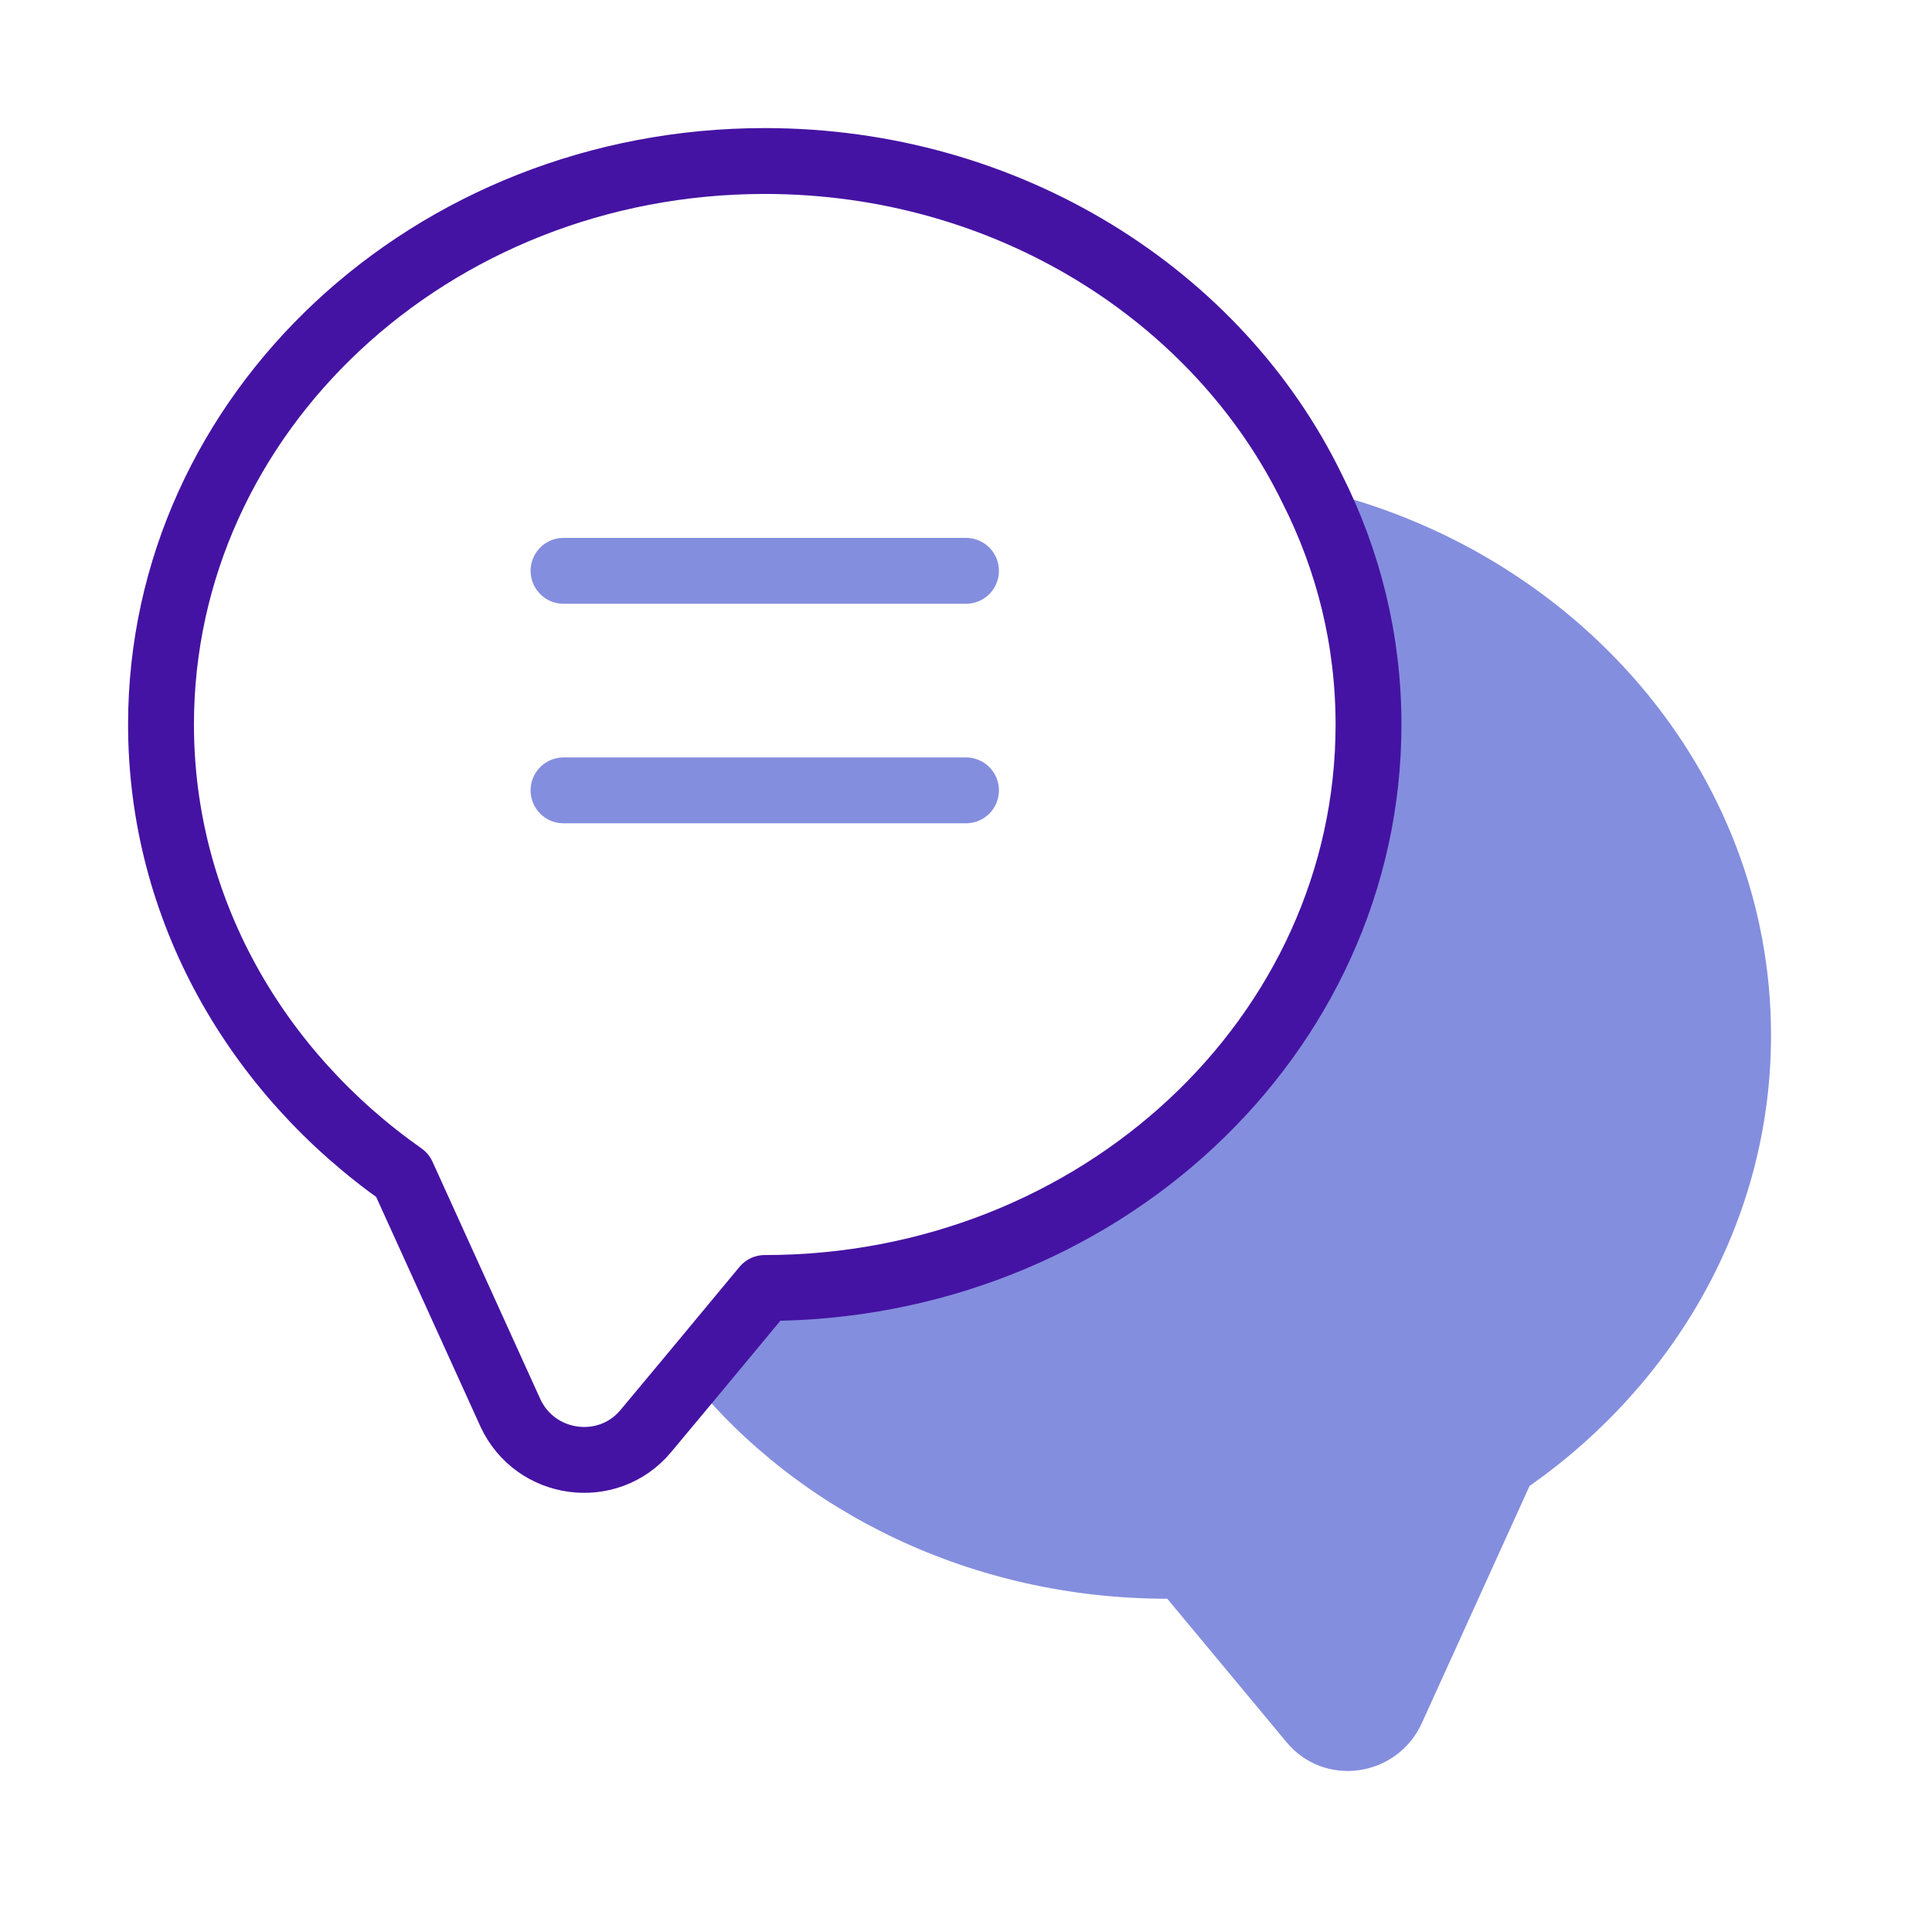
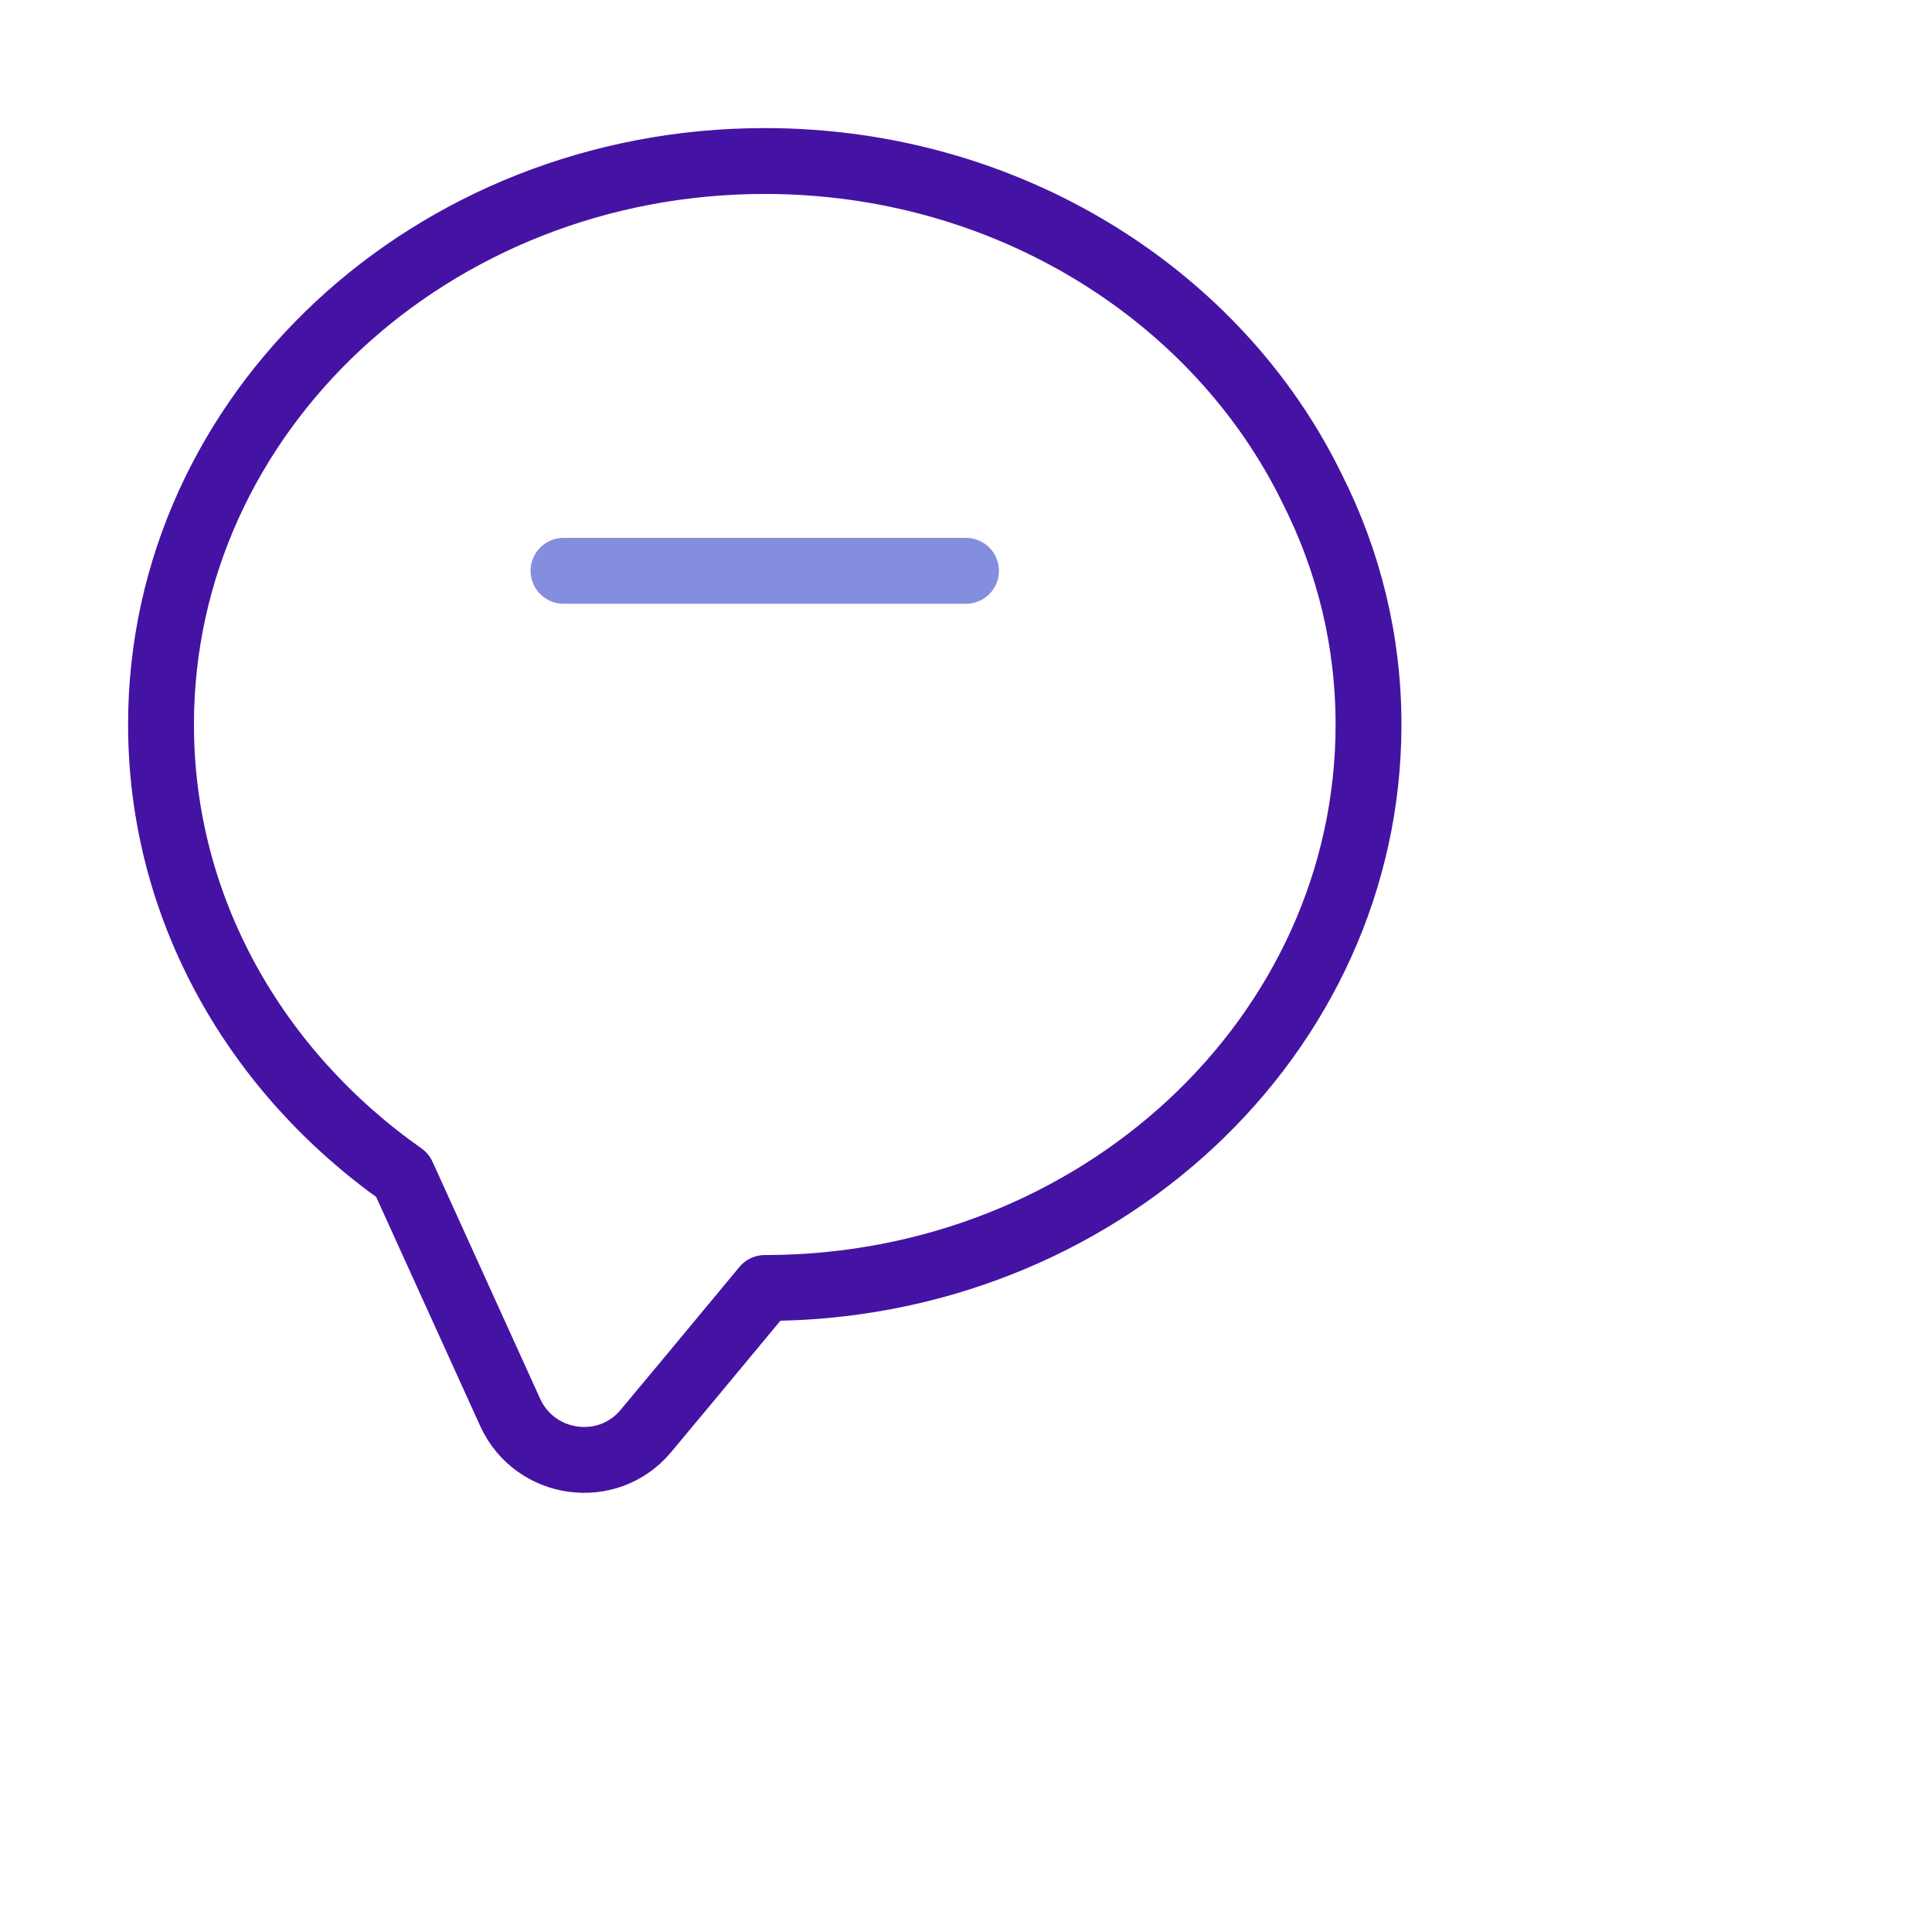
<svg xmlns="http://www.w3.org/2000/svg" width="44" height="44" viewBox="0 0 44 44" fill="none">
-   <path d="M40.334 23.577C40.334 27.775 38.17 31.497 34.834 33.843L32.377 39.252C31.809 40.48 30.159 40.718 29.297 39.673L26.584 36.41C22.147 36.41 18.187 34.448 15.712 31.387L17.417 29.333C25.007 29.333 31.167 23.595 31.167 16.5C31.167 14.575 30.709 12.76 29.884 11.128C35.879 12.503 40.334 17.563 40.334 23.577Z" fill="#848EDE" />
  <path d="M31.167 16.5C31.167 23.595 25.007 29.333 17.417 29.333L15.712 31.387L14.703 32.597C13.842 33.623 12.192 33.403 11.623 32.175L9.167 26.767C5.83 24.42 3.667 20.698 3.667 16.5C3.667 9.405 9.827 3.667 17.417 3.667C22.953 3.667 27.738 6.728 29.883 11.128C30.708 12.76 31.167 14.575 31.167 16.5Z" stroke="#4513A3" stroke-width="1.5" stroke-linecap="round" stroke-linejoin="round" />
  <path d="M12.834 13H22" stroke="#848EDE" stroke-width="1.5" stroke-linecap="round" stroke-linejoin="round" />
-   <path d="M12.834 18H22" stroke="#848EDE" stroke-width="1.5" stroke-linecap="round" stroke-linejoin="round" />
</svg>